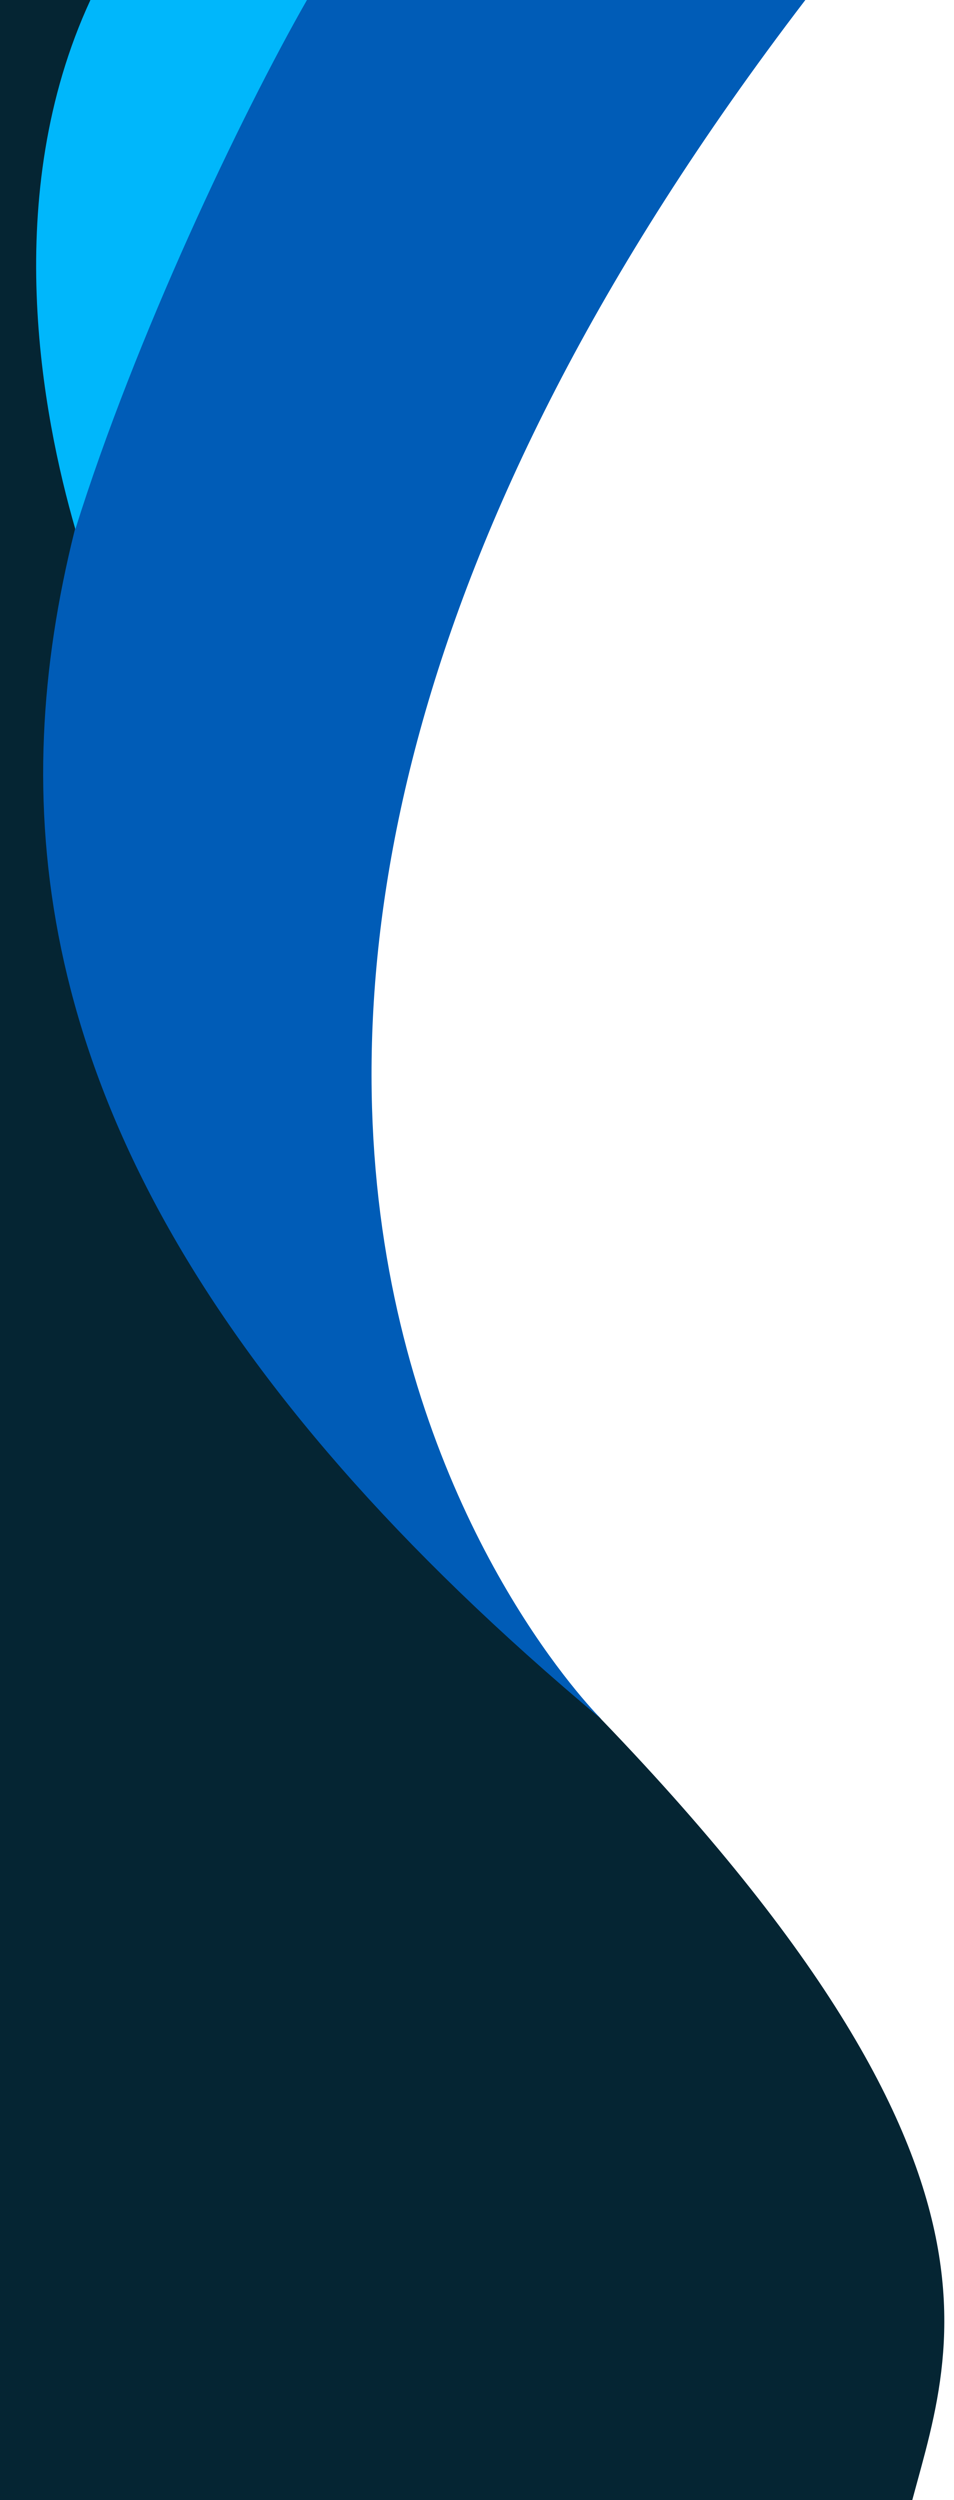
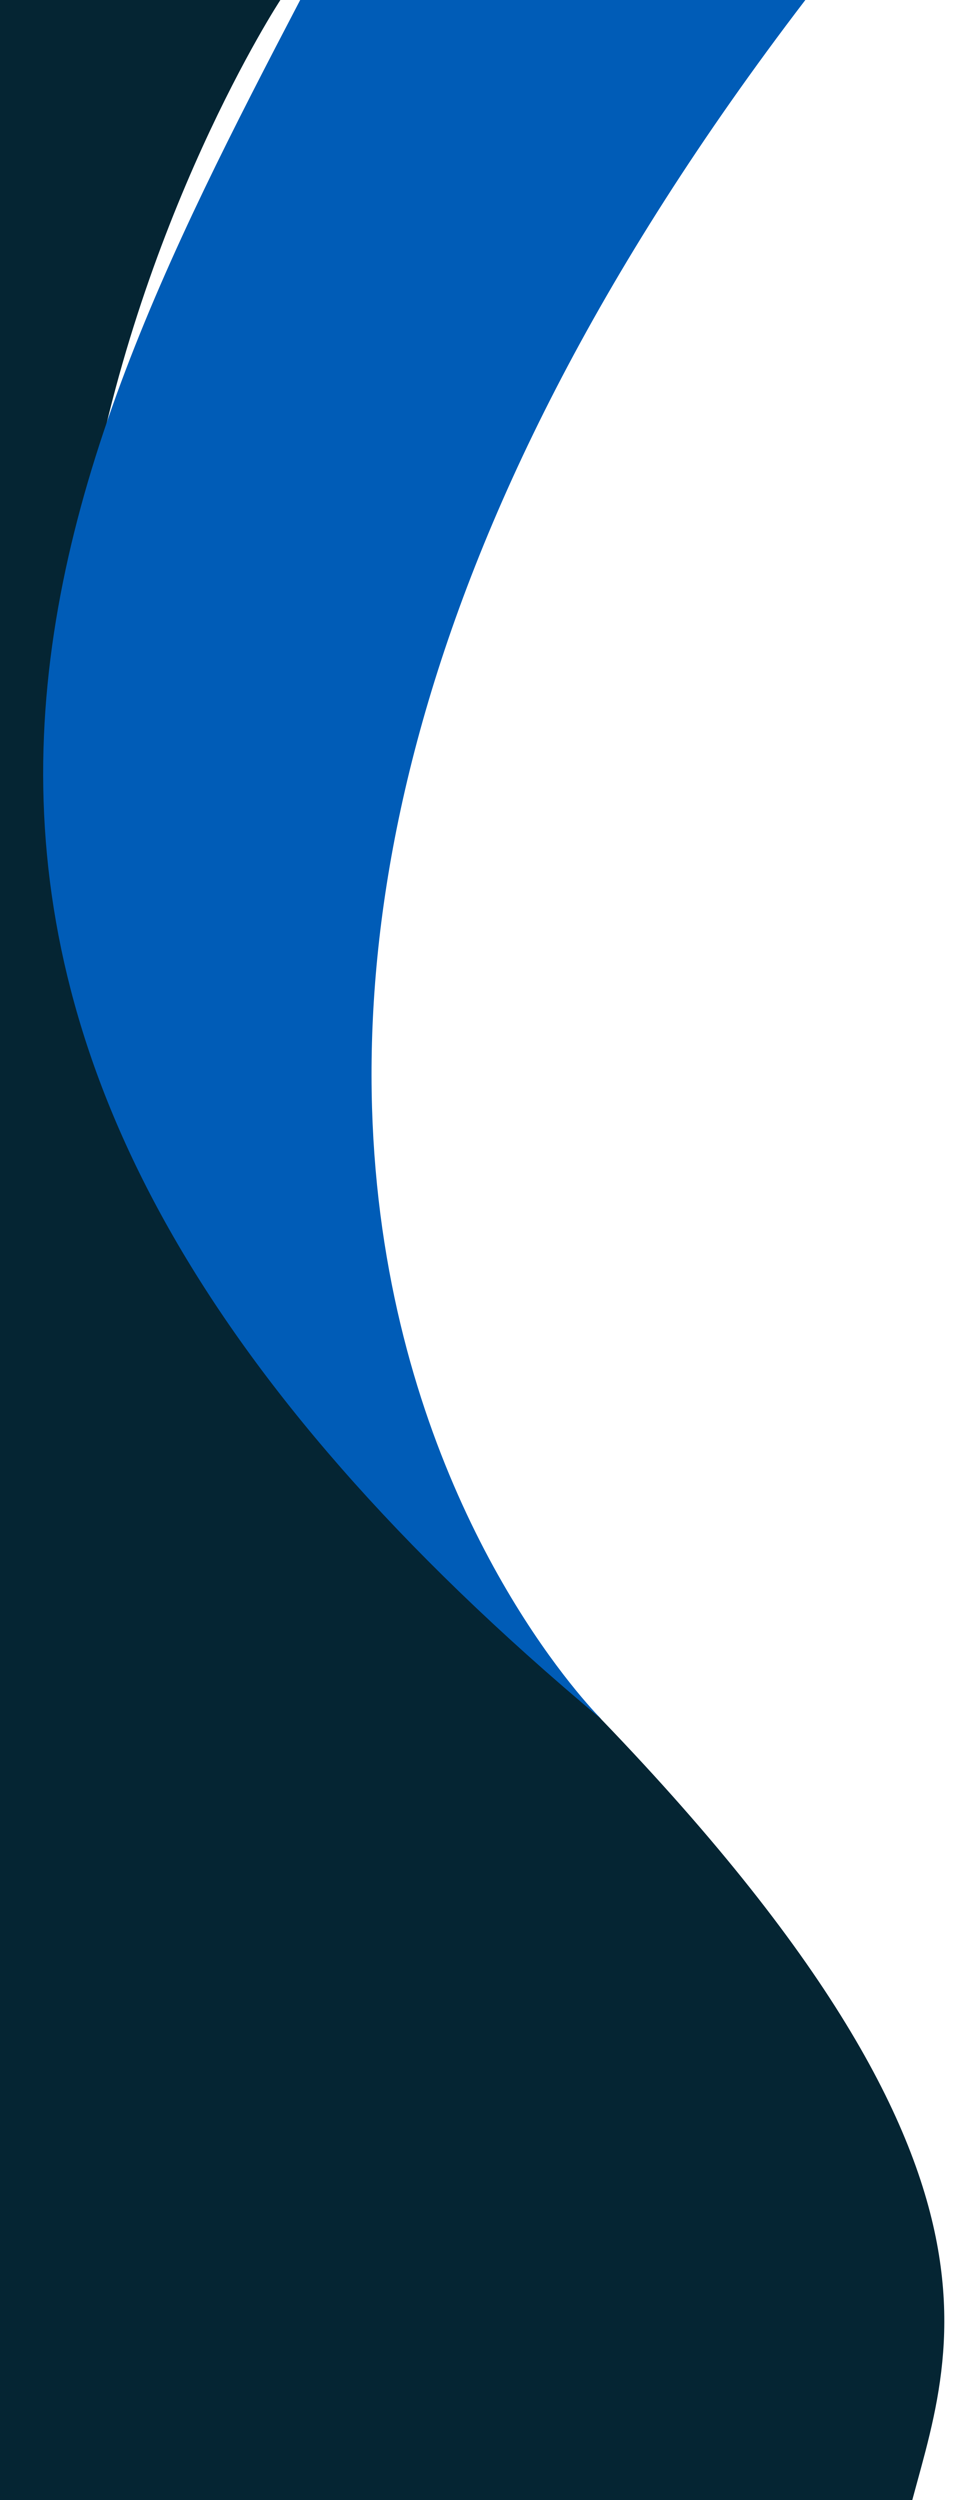
<svg xmlns="http://www.w3.org/2000/svg" id="Layer_1" data-name="Layer 1" viewBox="0 0 316.5 829">
  <defs>
    <style>
      .cls-1 {
        fill: #005cb7;
      }

      .cls-2 {
        fill: #00b7fb;
      }

      .cls-3 {
        fill: #052533;
      }
    </style>
  </defs>
  <path class="cls-3" d="M150.12,521.79c195.75,181.91,167.39,251.76,152.54,307.21H-41.53V0H93.02s-191.23,291.02,57.11,521.79h-.01Z" />
  <path class="cls-1" d="M267.18,0C-10.89,363.44,199.6,570.13,199.6,570.13-74.24,341.18,12.81,166.1,99.59,0h167.59Z" />
-   <path class="cls-2" d="M101.84,0H30C.08,64.64,14.03,137.59,25,175.5,45,111.5,79.89,38.41,101.84,0Z" />
</svg>